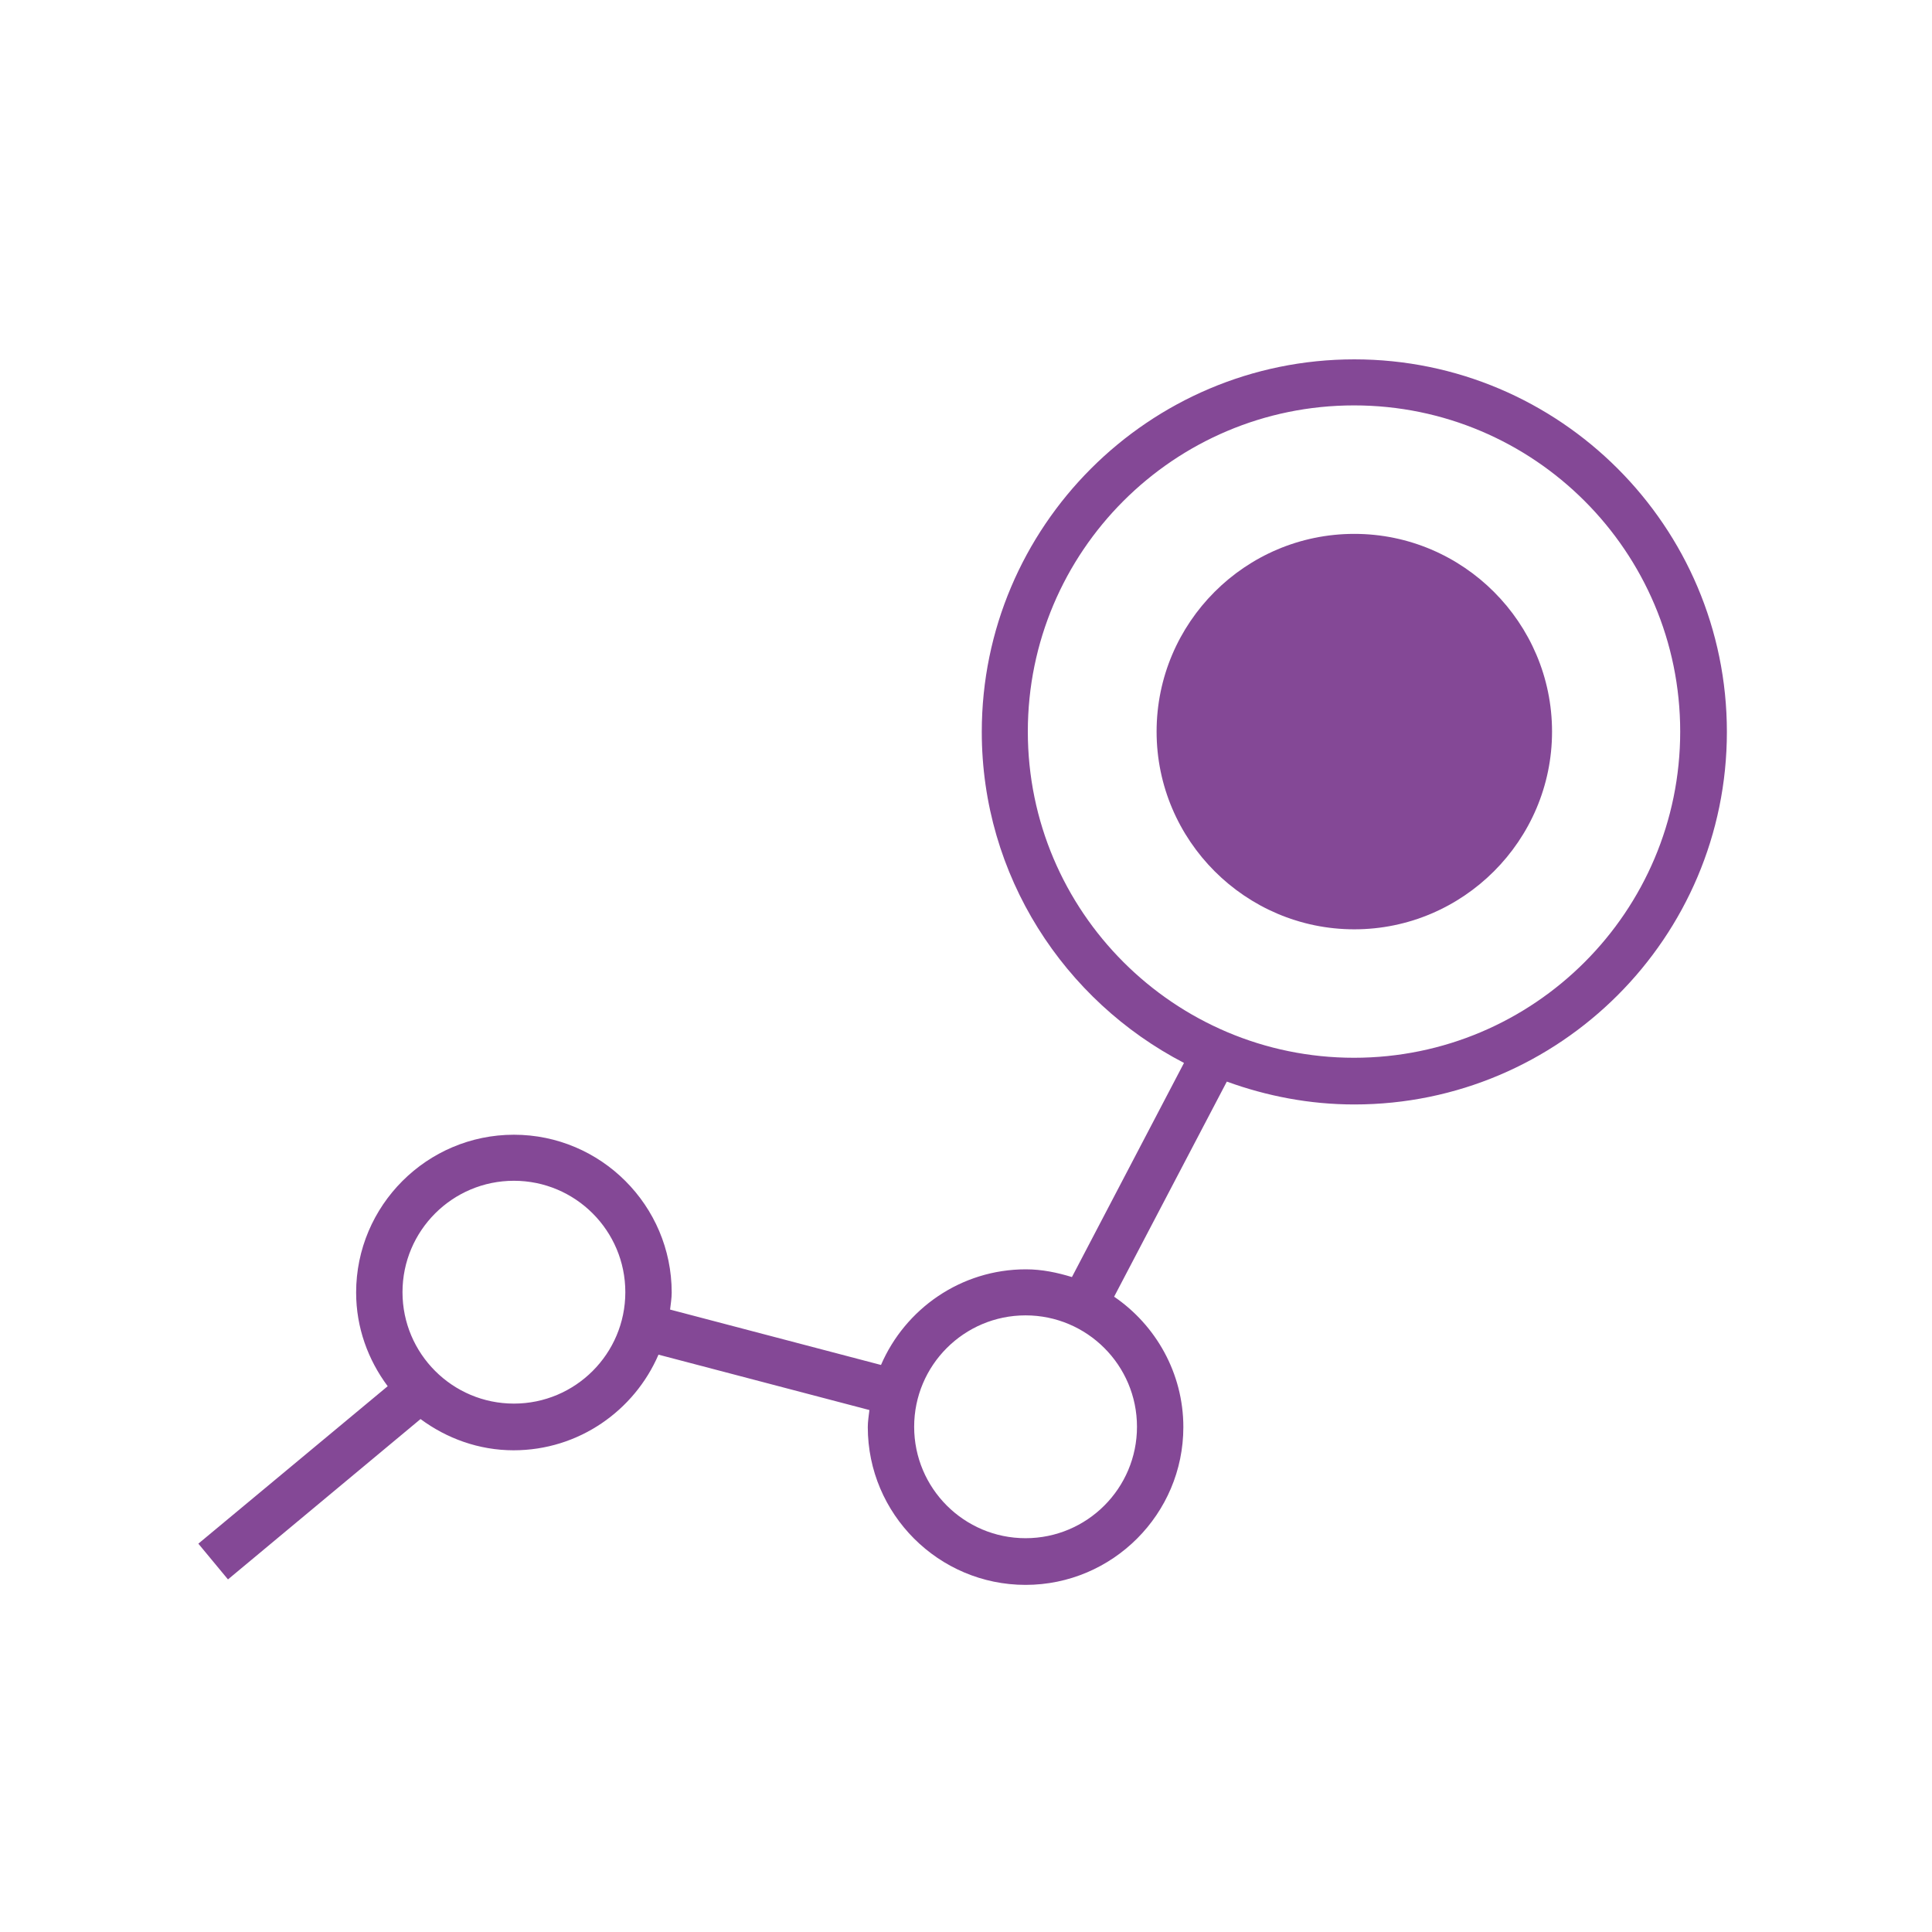
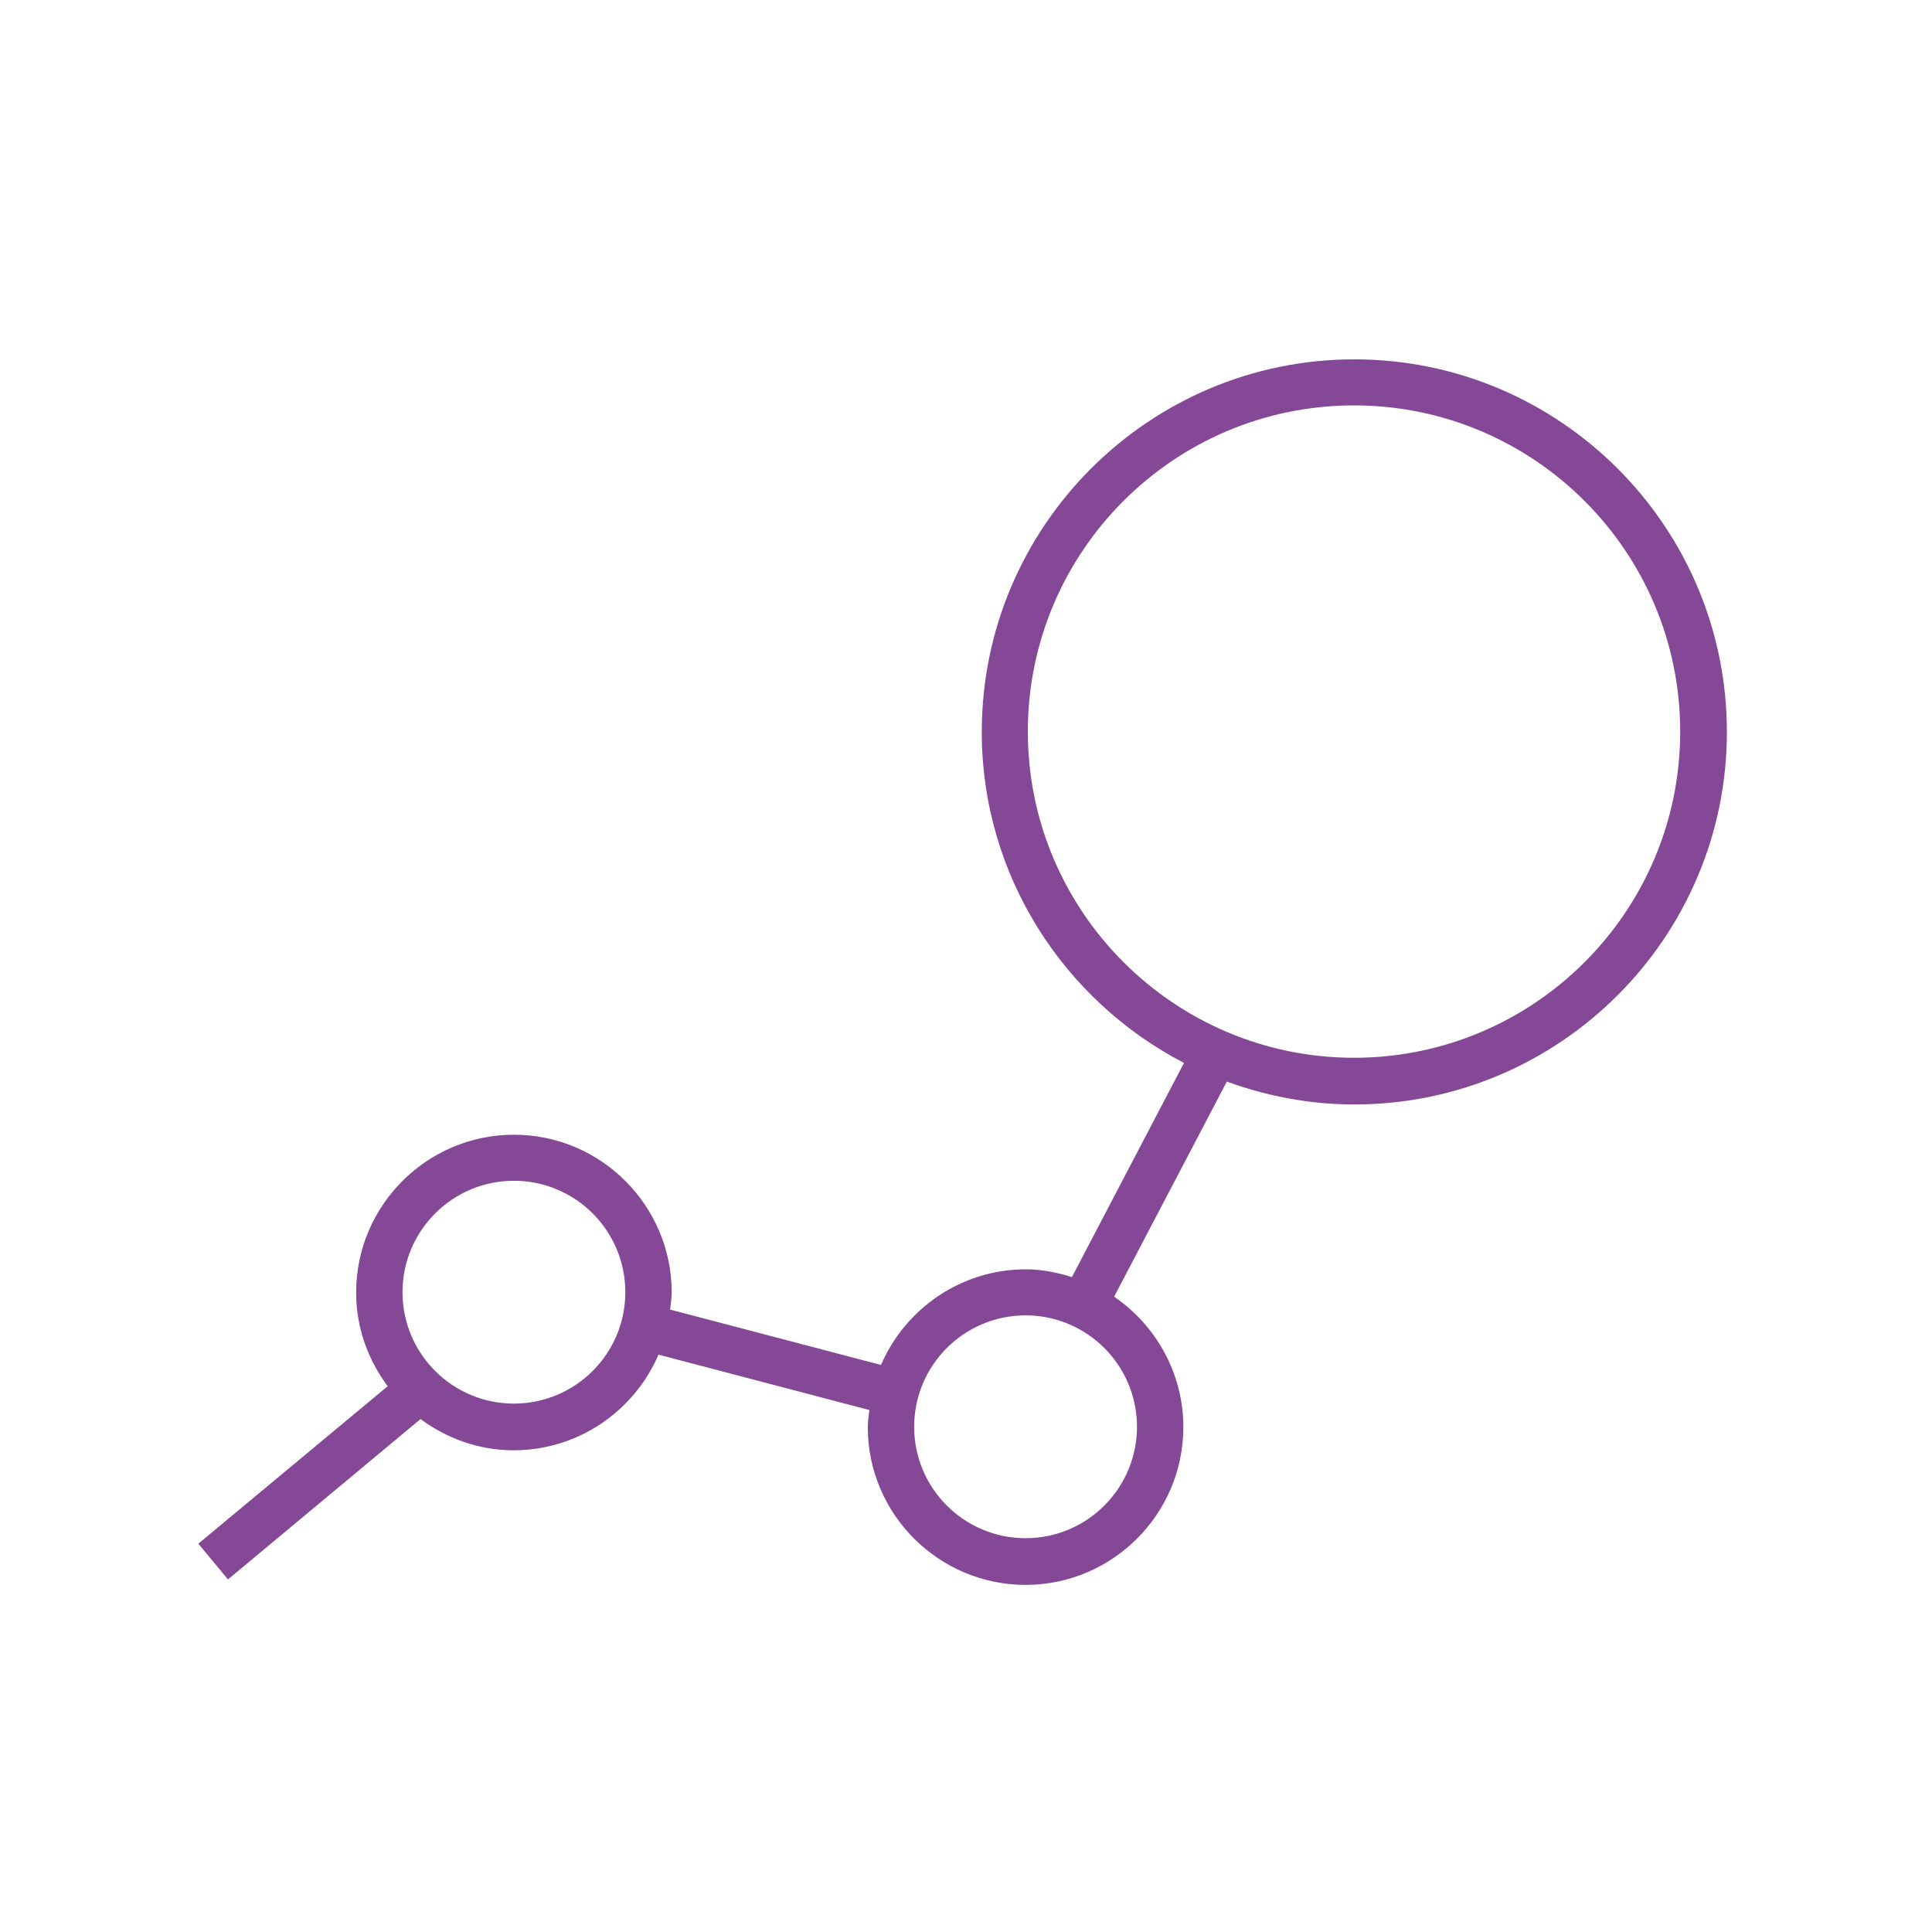
<svg xmlns="http://www.w3.org/2000/svg" width="72" height="72" viewBox="0 0 72 72" fill="none">
  <path d="M50.472 13.392C42.816 13.392 36.588 19.62 36.588 27.276C36.588 32.64 39.66 37.296 44.124 39.612L39.948 47.592C39.396 47.424 38.832 47.304 38.232 47.304C35.808 47.304 33.732 48.78 32.832 50.868L24.972 48.804C24.996 48.588 25.032 48.384 25.032 48.168C25.032 44.928 22.392 42.288 19.152 42.288C15.912 42.288 13.272 44.928 13.272 48.168C13.272 49.476 13.716 50.676 14.448 51.66L7.392 57.528L8.496 58.86L15.672 52.884C16.644 53.604 17.844 54.048 19.14 54.048C21.564 54.048 23.64 52.572 24.54 50.484L32.4 52.548C32.376 52.764 32.34 52.968 32.34 53.184C32.34 56.424 34.98 59.064 38.22 59.064C41.46 59.064 44.1 56.424 44.1 53.184C44.1 51.168 43.068 49.38 41.52 48.324L45.72 40.308C47.208 40.848 48.804 41.16 50.472 41.16C58.128 41.16 64.356 34.932 64.356 27.276C64.356 19.62 58.128 13.392 50.472 13.392ZM19.152 52.308C16.86 52.308 15 50.448 15 48.156C15 45.864 16.86 44.004 19.152 44.004C21.444 44.004 23.304 45.864 23.304 48.156C23.304 50.448 21.444 52.308 19.152 52.308ZM38.22 57.324C35.928 57.324 34.068 55.464 34.068 53.172C34.068 50.88 35.928 49.02 38.22 49.02C40.512 49.02 42.372 50.88 42.372 53.172C42.372 55.464 40.512 57.324 38.22 57.324ZM50.46 39.42C43.764 39.42 38.304 33.972 38.304 27.264C38.304 20.556 43.752 15.108 50.46 15.108C57.168 15.108 62.616 20.556 62.616 27.264C62.616 33.972 57.168 39.42 50.46 39.42Z" fill="#844896" />
-   <path d="M50.471 19.896C46.404 19.896 43.103 23.209 43.103 27.265C43.103 31.32 46.416 34.633 50.471 34.633C54.528 34.633 57.84 31.32 57.84 27.265C57.84 23.209 54.528 19.896 50.471 19.896Z" fill="#844896" />
</svg>